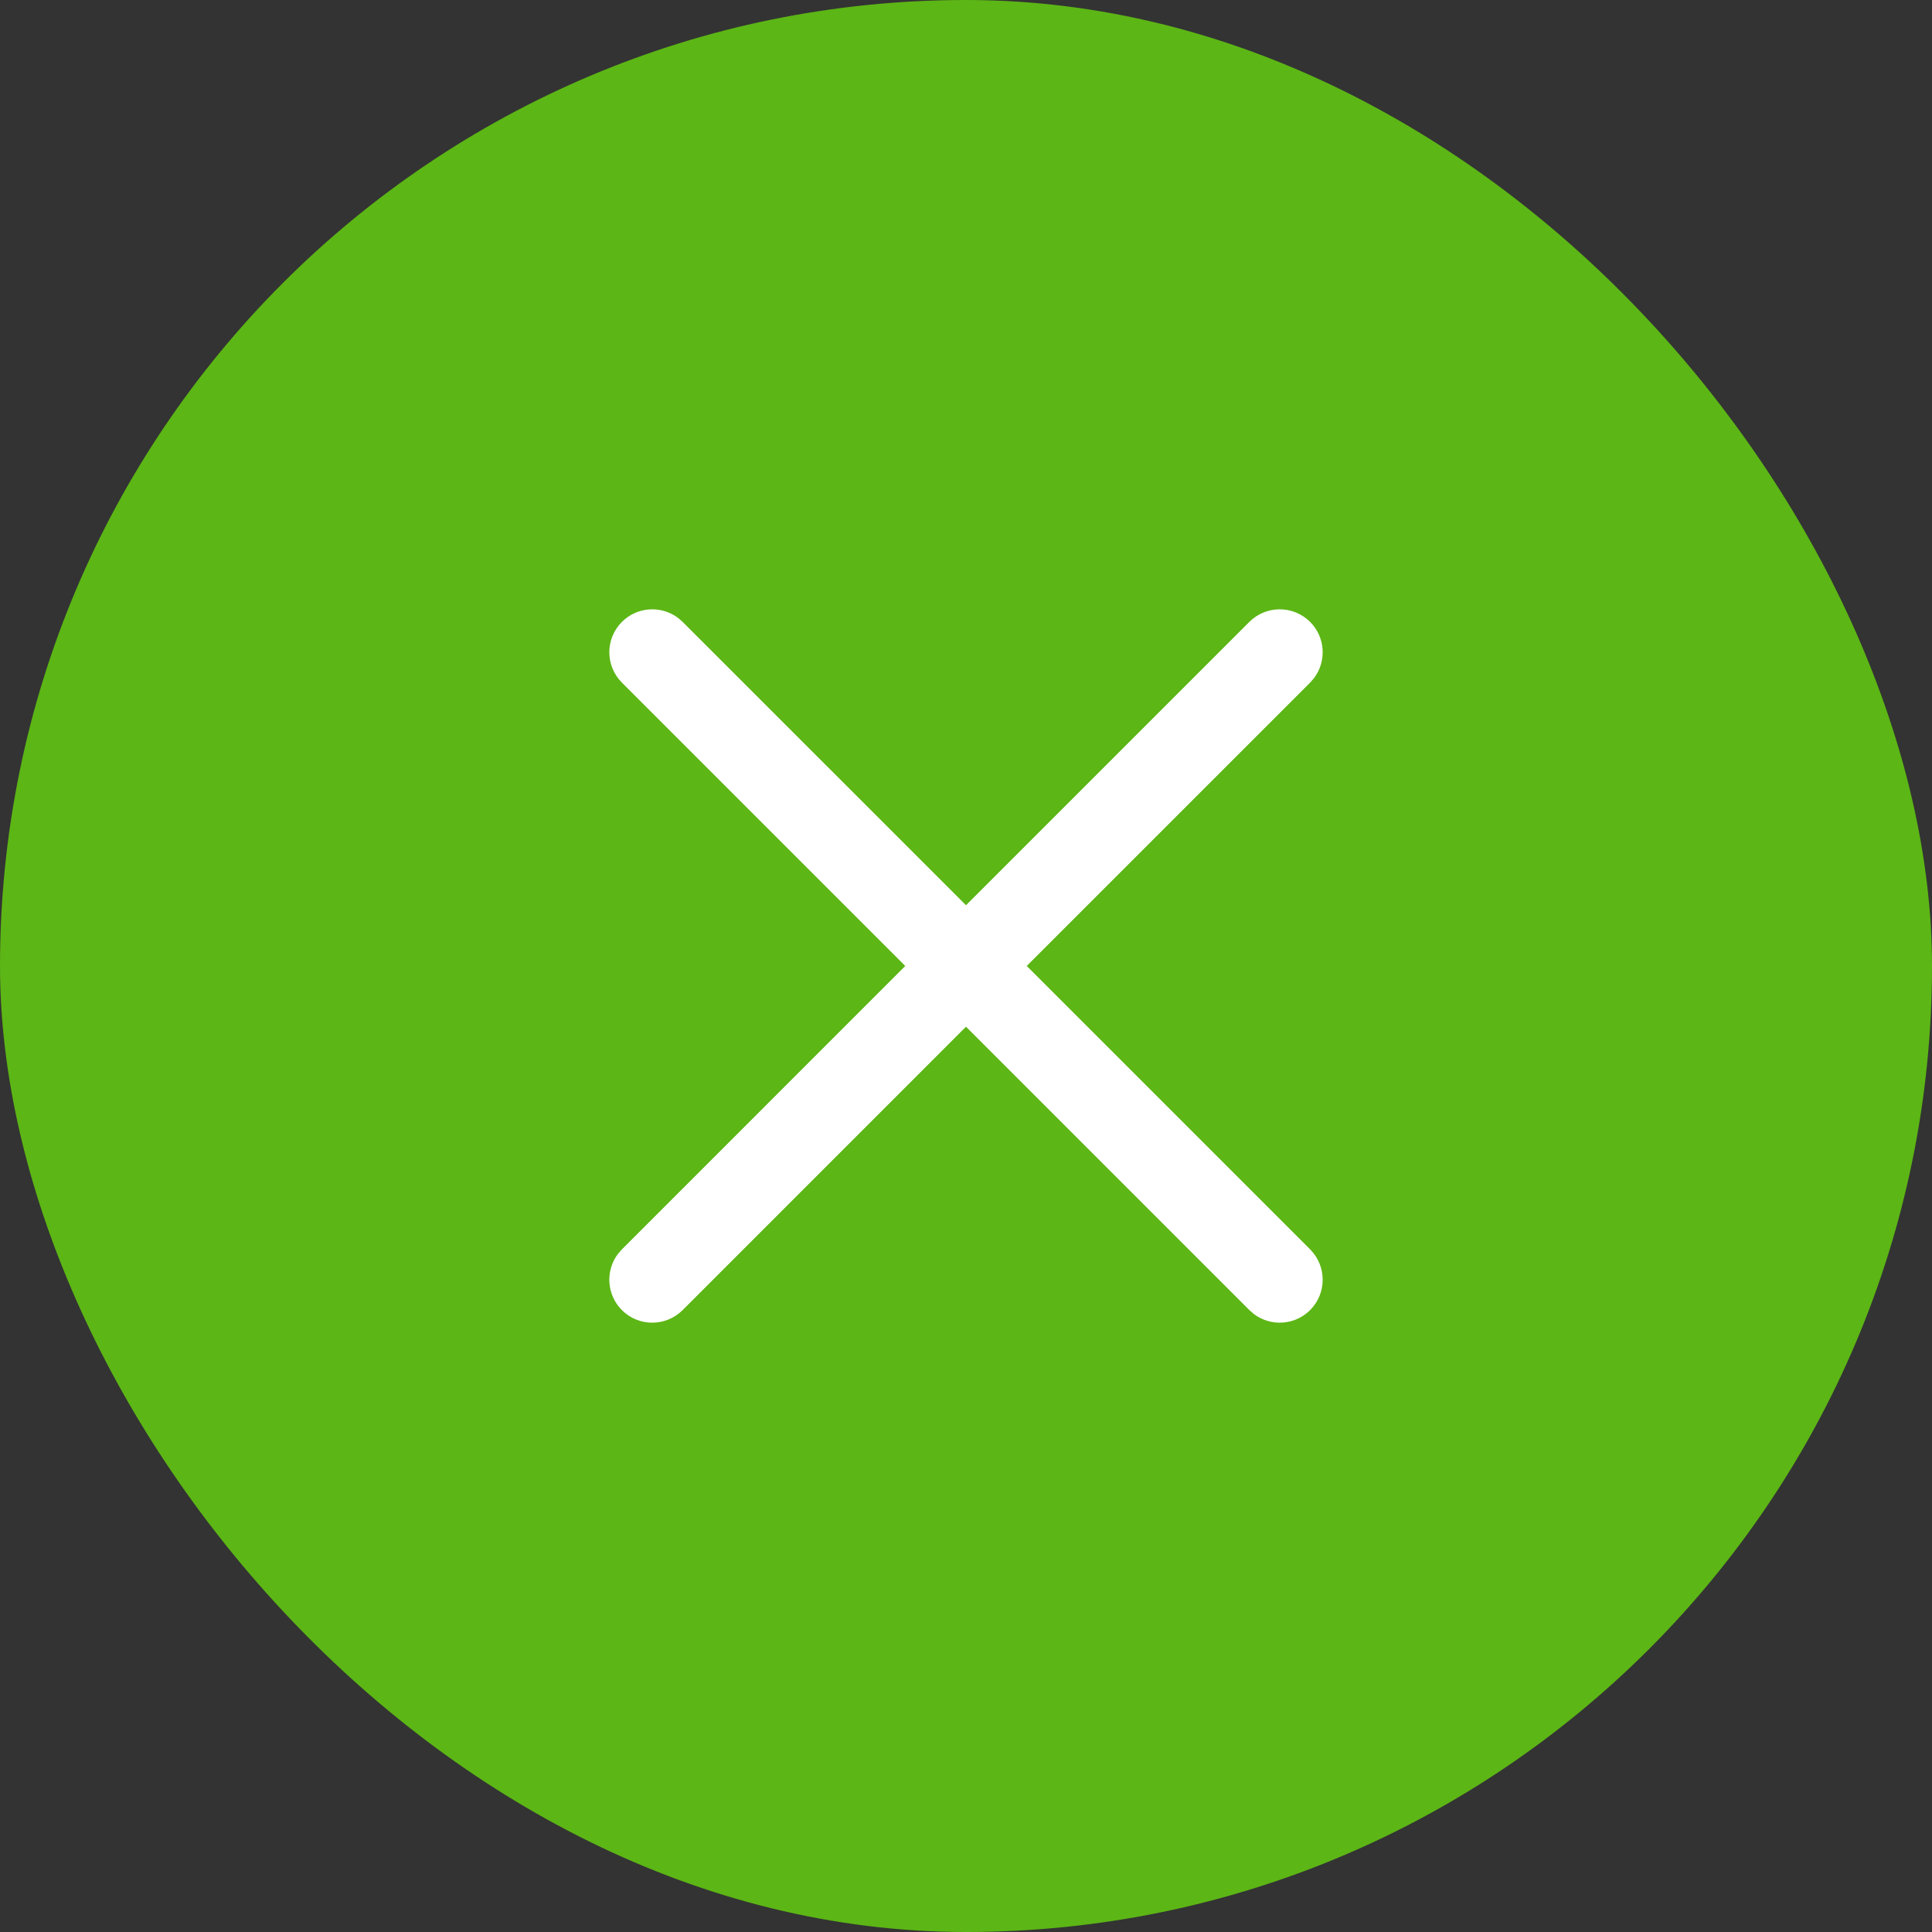
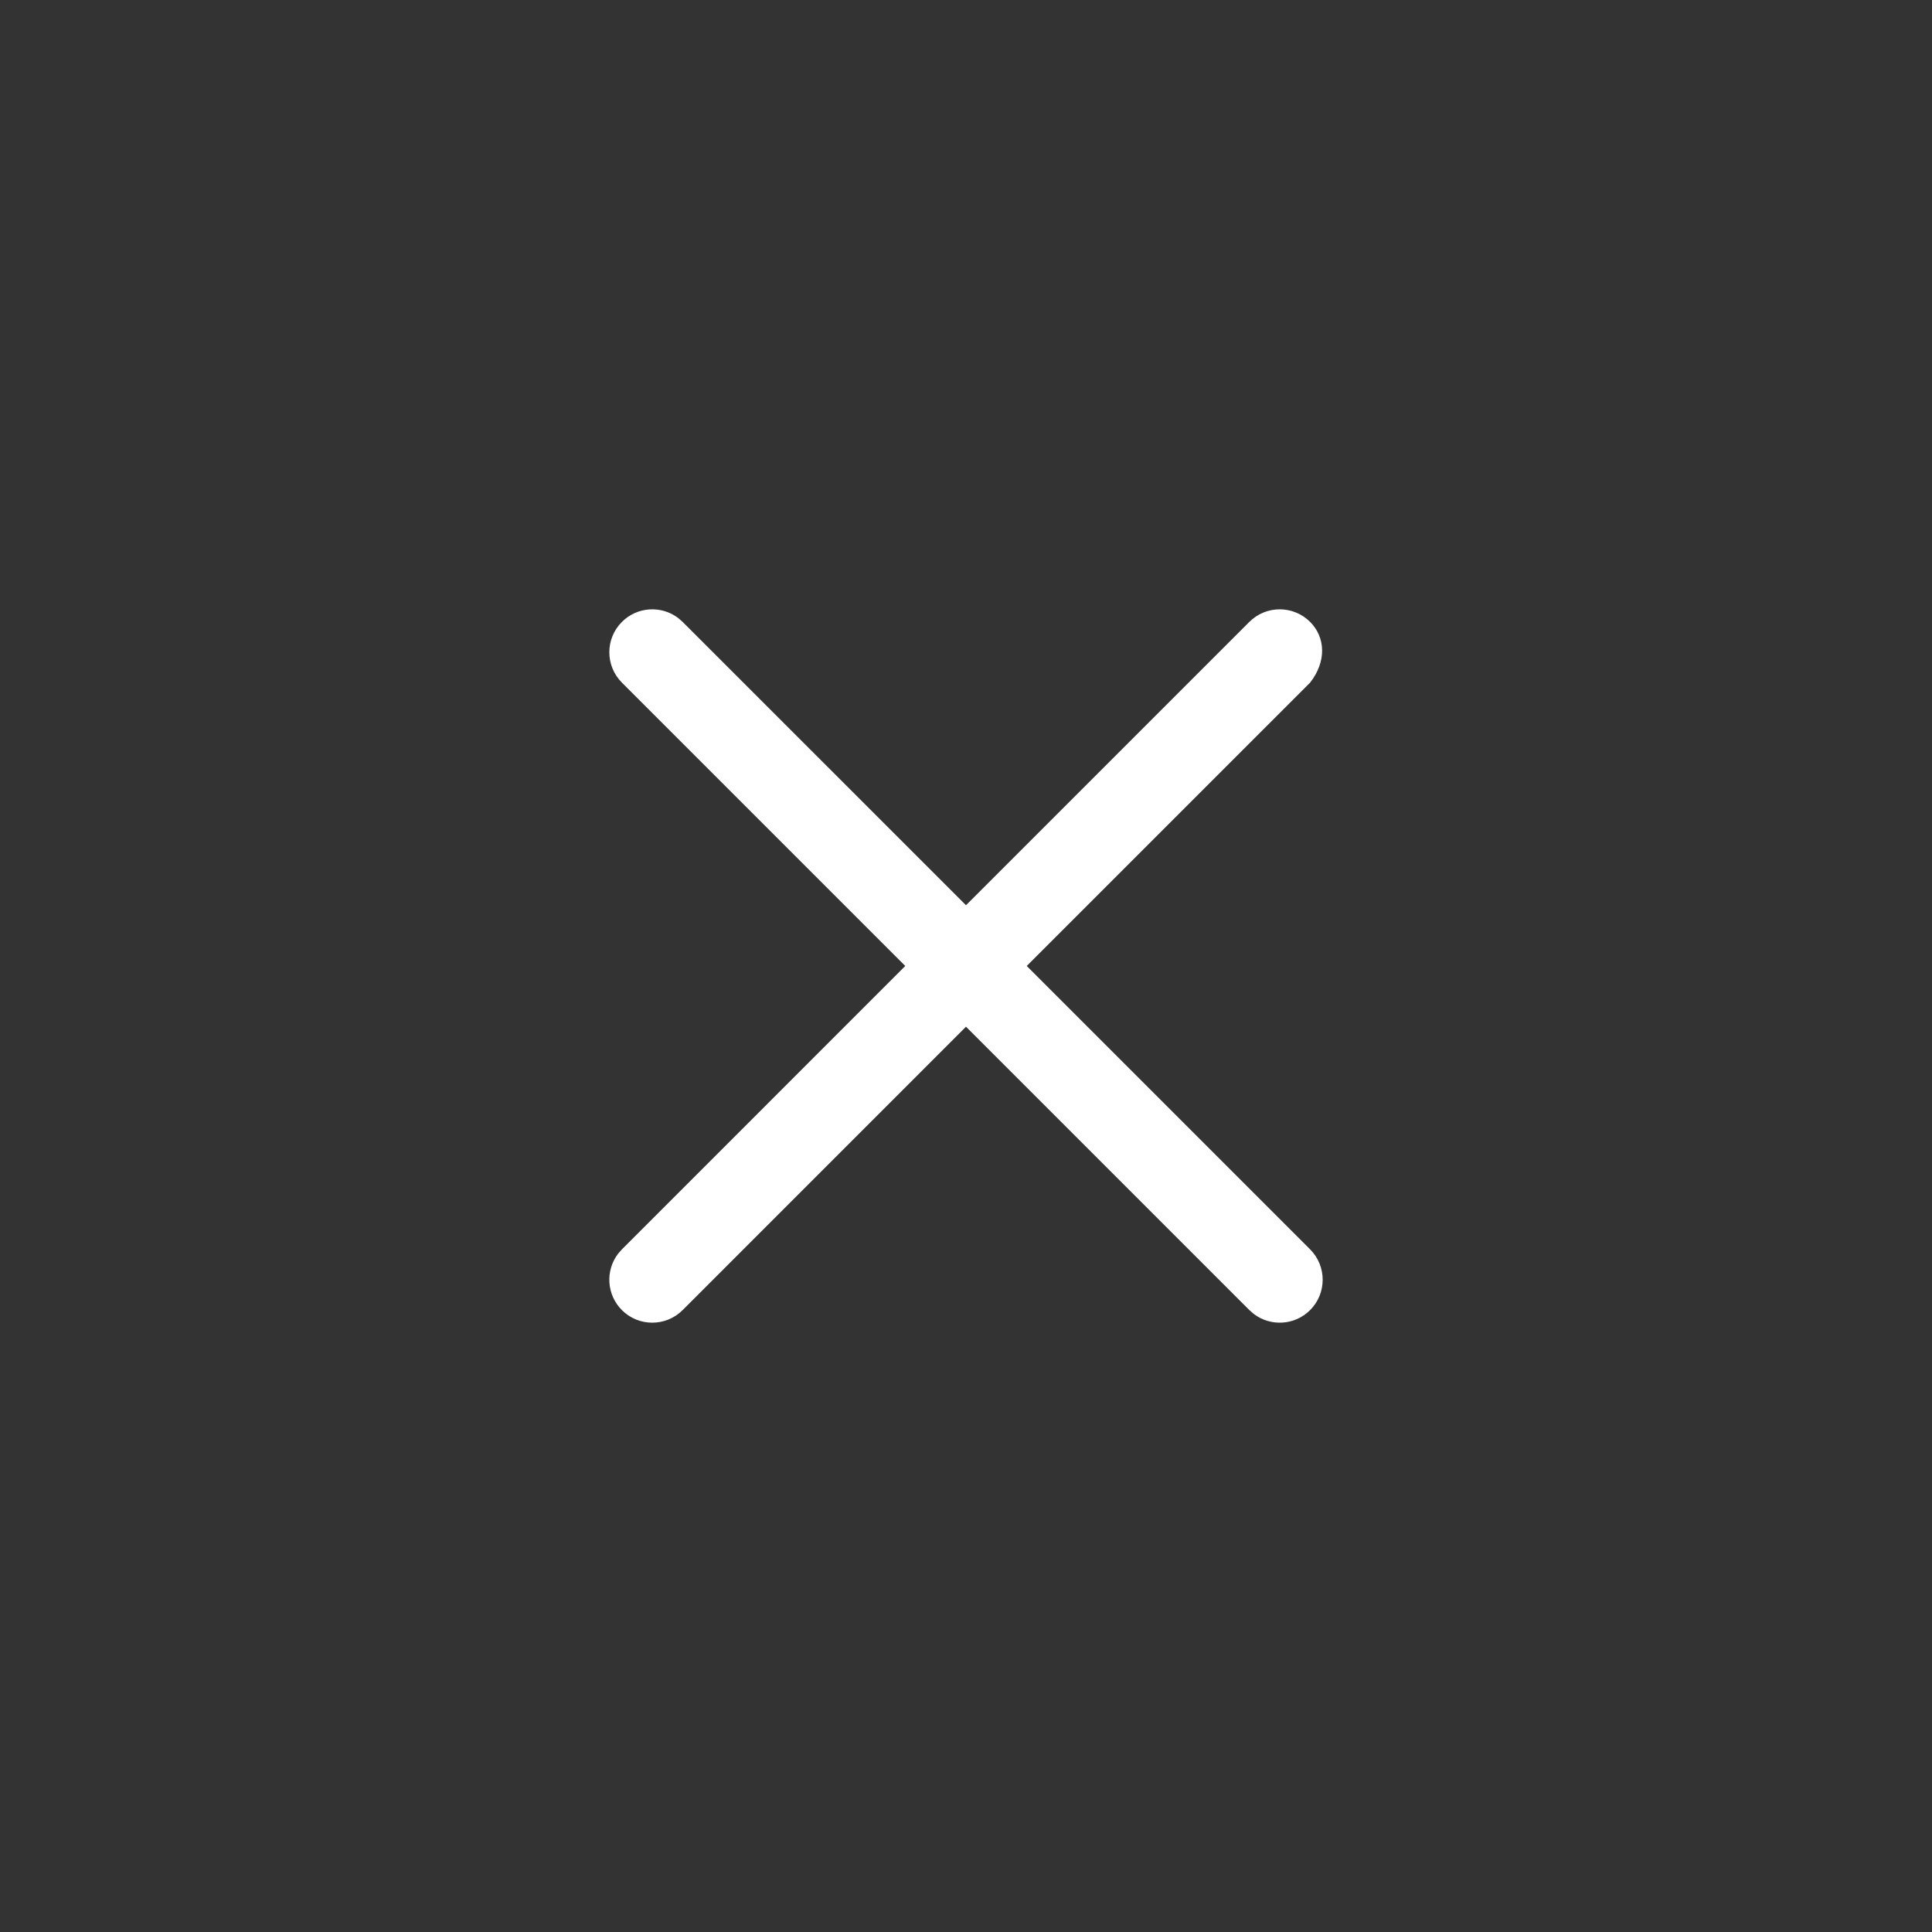
<svg xmlns="http://www.w3.org/2000/svg" width="65" height="65" viewBox="0 0 65 65" fill="none">
  <rect x="0" y="0" width="65" height="65" fill="#333333" stroke="none" />
-   <rect width="65" height="65" rx="32.5" fill="#5CB615" />
-   <path fill-rule="evenodd" clip-rule="evenodd" d="M42.182 44.206C42.748 44.637 43.56 44.594 44.077 44.077C44.641 43.512 44.641 42.598 44.077 42.033L34.543 32.499L44.077 22.966L44.206 22.818C44.637 22.252 44.594 21.44 44.077 20.923C43.512 20.359 42.598 20.359 42.033 20.923L32.5 30.456L22.966 20.923L22.819 20.794C22.252 20.363 21.441 20.406 20.924 20.923C20.359 21.487 20.359 22.402 20.924 22.966L30.457 32.499L20.923 42.034L20.793 42.182C20.363 42.748 20.406 43.56 20.923 44.077C21.487 44.641 22.402 44.641 22.966 44.077L32.5 34.542L42.034 44.077L42.182 44.206Z" fill="white" />
+   <path fill-rule="evenodd" clip-rule="evenodd" d="M42.182 44.206C42.748 44.637 43.56 44.594 44.077 44.077C44.641 43.512 44.641 42.598 44.077 42.033L34.543 32.499L44.077 22.966C44.637 22.252 44.594 21.44 44.077 20.923C43.512 20.359 42.598 20.359 42.033 20.923L32.5 30.456L22.966 20.923L22.819 20.794C22.252 20.363 21.441 20.406 20.924 20.923C20.359 21.487 20.359 22.402 20.924 22.966L30.457 32.499L20.923 42.034L20.793 42.182C20.363 42.748 20.406 43.56 20.923 44.077C21.487 44.641 22.402 44.641 22.966 44.077L32.5 34.542L42.034 44.077L42.182 44.206Z" fill="white" />
</svg>